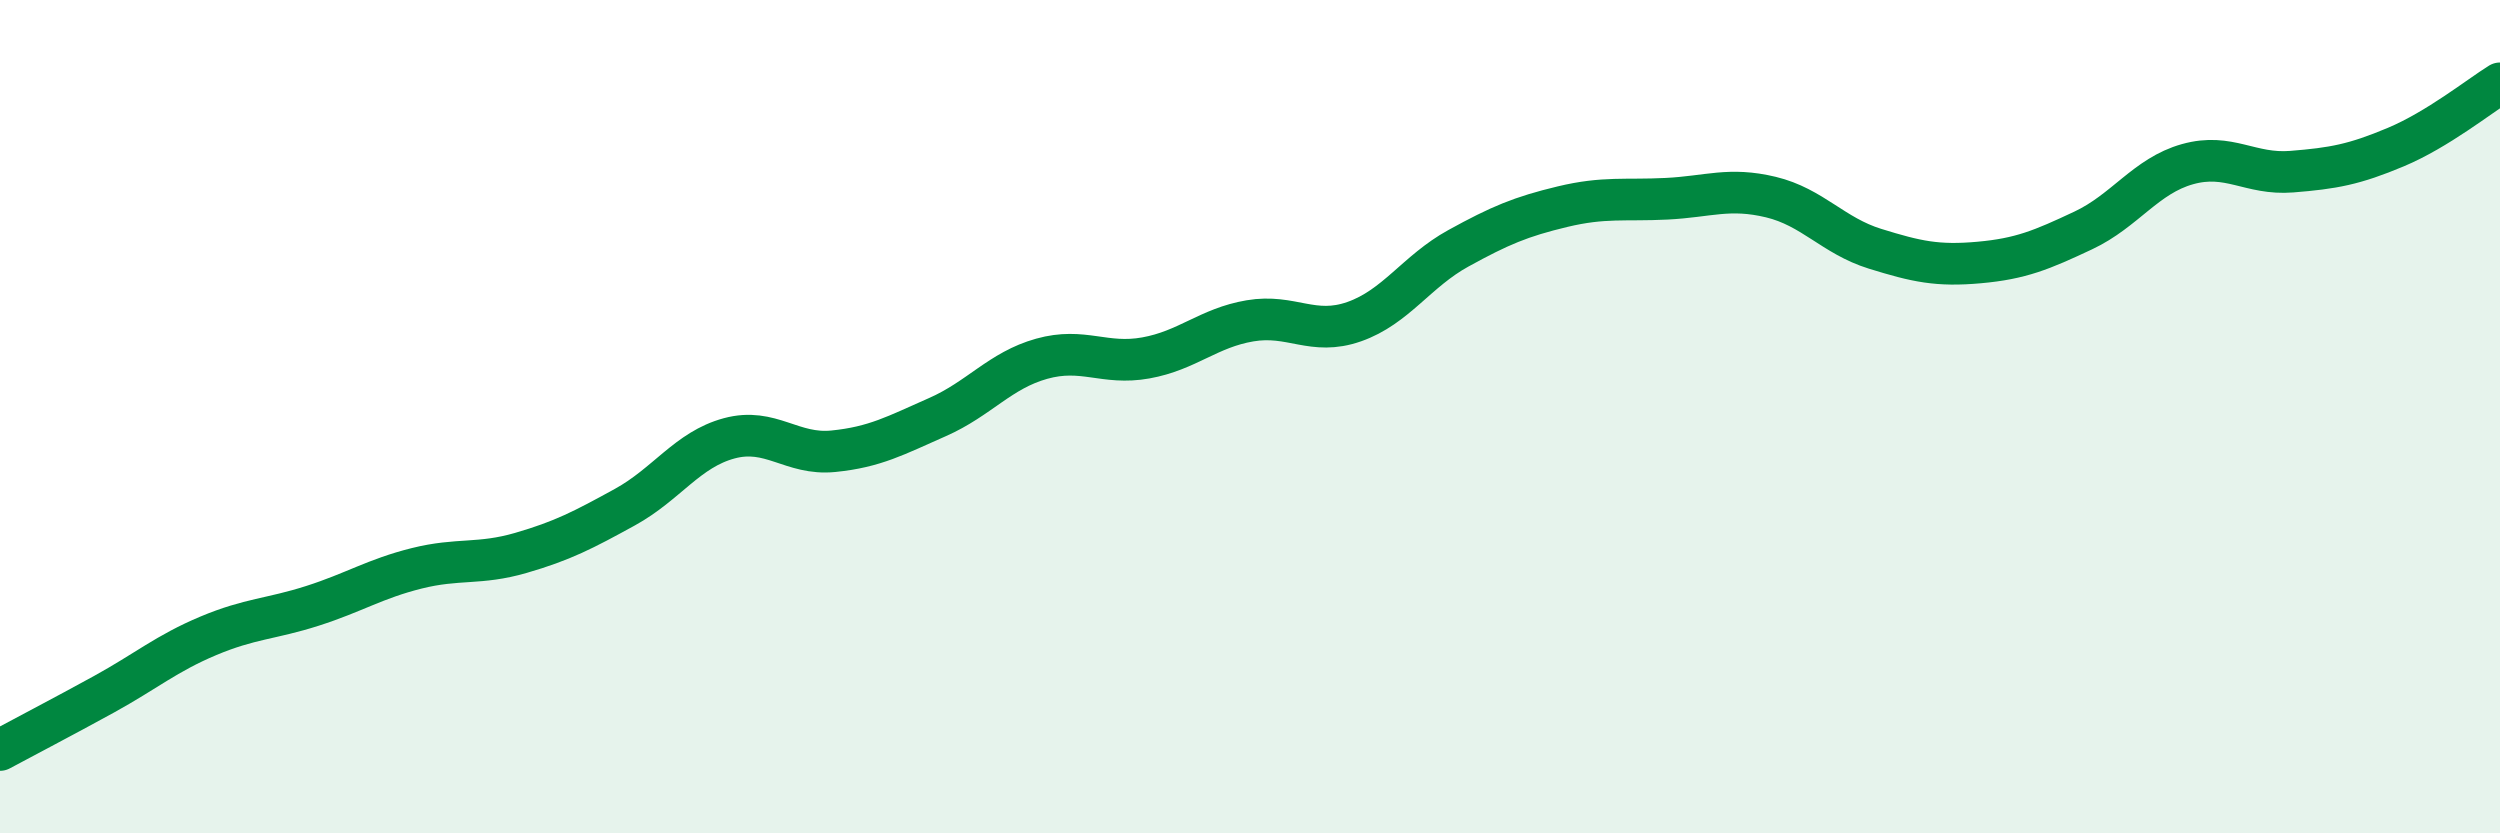
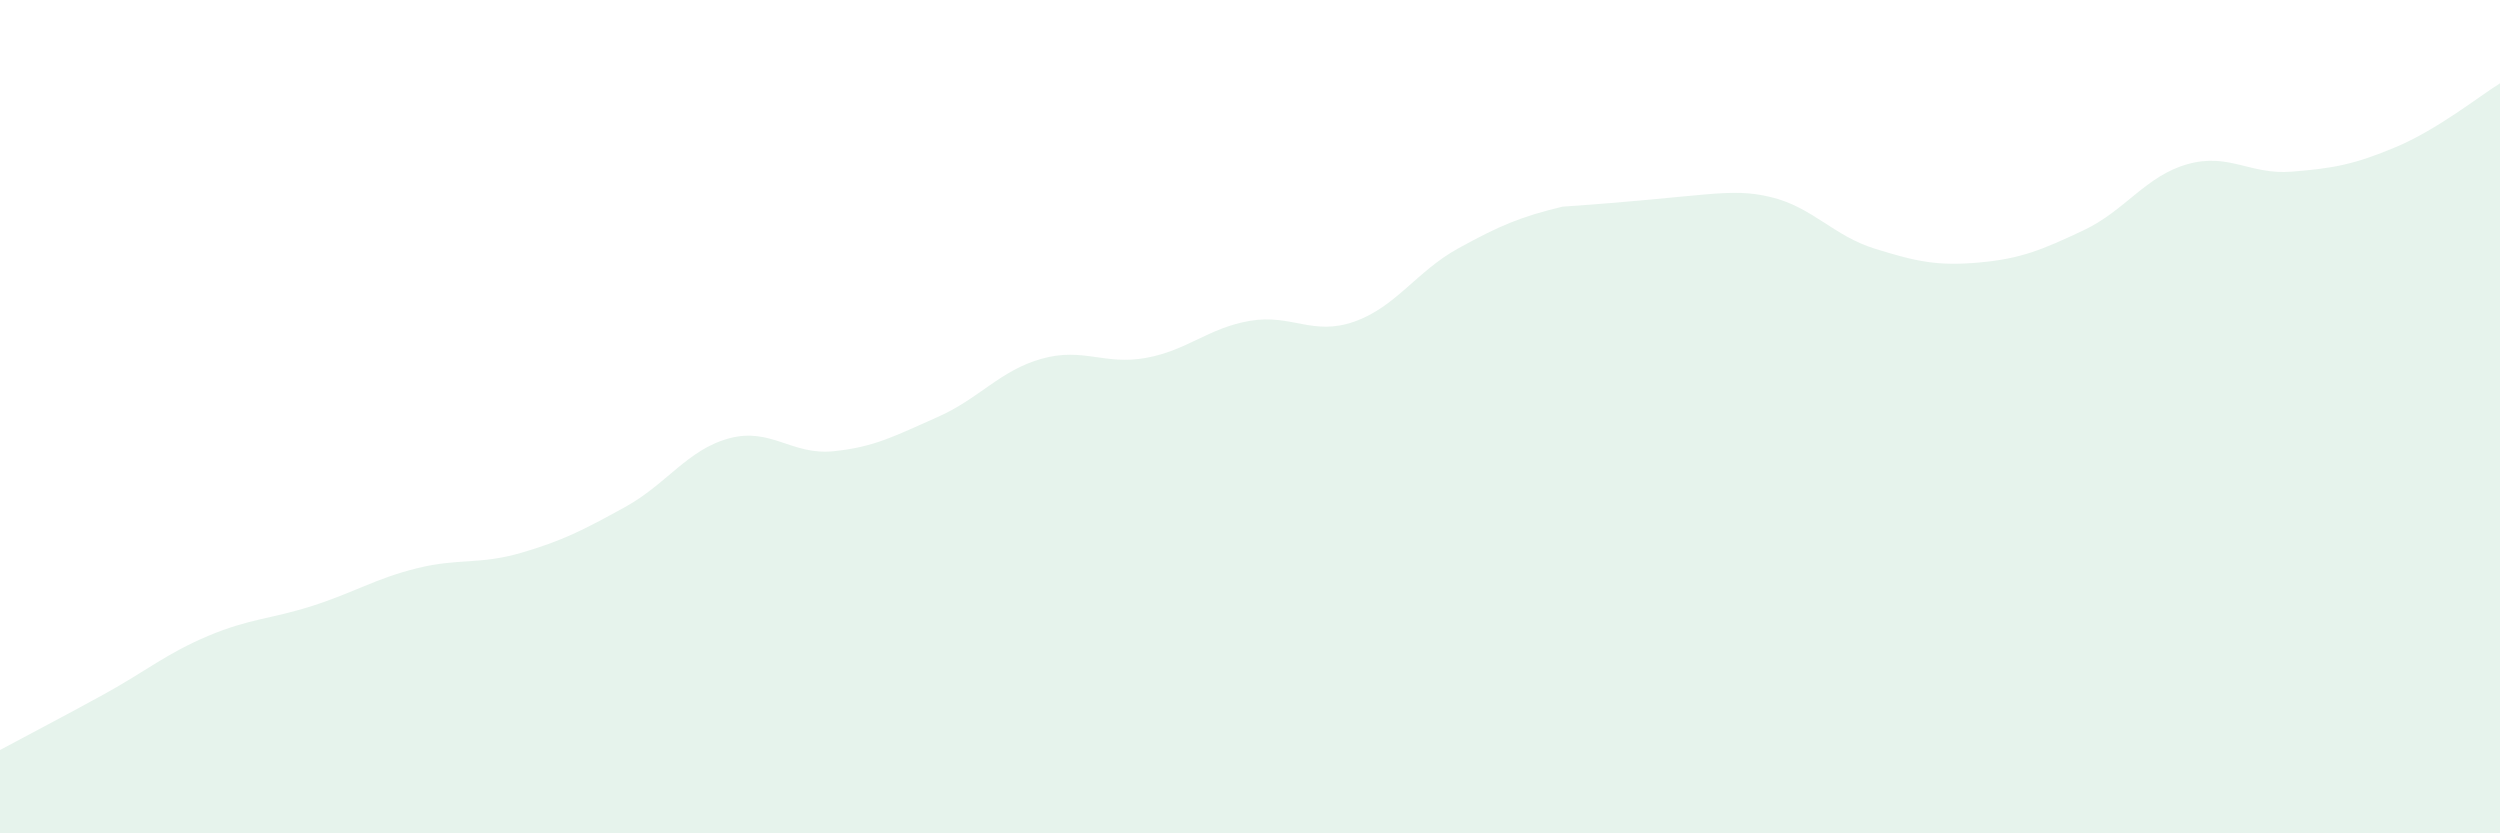
<svg xmlns="http://www.w3.org/2000/svg" width="60" height="20" viewBox="0 0 60 20">
-   <path d="M 0,18 C 0.5,17.73 1.5,17.21 2.5,16.66 C 3.5,16.11 4,15.68 5,15.26 C 6,14.84 6.5,14.86 7.5,14.54 C 8.5,14.22 9,13.89 10,13.64 C 11,13.39 11.5,13.56 12.5,13.27 C 13.5,12.98 14,12.72 15,12.17 C 16,11.62 16.5,10.79 17.5,10.52 C 18.5,10.25 19,10.93 20,10.83 C 21,10.73 21.5,10.45 22.5,10.01 C 23.5,9.57 24,8.89 25,8.61 C 26,8.33 26.5,8.77 27.5,8.59 C 28.5,8.41 29,7.87 30,7.7 C 31,7.53 31.5,8.07 32.5,7.72 C 33.5,7.37 34,6.51 35,5.96 C 36,5.41 36.5,5.2 37.5,4.96 C 38.5,4.72 39,4.82 40,4.77 C 41,4.72 41.5,4.49 42.5,4.73 C 43.5,4.97 44,5.66 45,5.97 C 46,6.28 46.5,6.39 47.5,6.3 C 48.5,6.21 49,6 50,5.53 C 51,5.06 51.5,4.22 52.5,3.94 C 53.5,3.66 54,4.2 55,4.12 C 56,4.04 56.5,3.95 57.5,3.53 C 58.5,3.11 59.5,2.31 60,2L60 20L0 20Z" fill="#008740" opacity="0.1" stroke-linecap="round" stroke-linejoin="round" />
-   <path d="M 0,18 C 0.5,17.73 1.5,17.21 2.5,16.66 C 3.5,16.11 4,15.68 5,15.26 C 6,14.84 6.5,14.86 7.5,14.54 C 8.5,14.22 9,13.89 10,13.64 C 11,13.39 11.5,13.56 12.5,13.27 C 13.5,12.98 14,12.72 15,12.17 C 16,11.62 16.5,10.79 17.5,10.52 C 18.5,10.25 19,10.93 20,10.83 C 21,10.73 21.5,10.45 22.5,10.01 C 23.5,9.57 24,8.89 25,8.61 C 26,8.33 26.5,8.77 27.5,8.59 C 28.5,8.41 29,7.87 30,7.7 C 31,7.53 31.5,8.07 32.5,7.72 C 33.5,7.37 34,6.51 35,5.96 C 36,5.41 36.5,5.2 37.5,4.96 C 38.5,4.72 39,4.82 40,4.77 C 41,4.72 41.5,4.49 42.5,4.73 C 43.5,4.97 44,5.66 45,5.97 C 46,6.28 46.5,6.39 47.5,6.3 C 48.5,6.21 49,6 50,5.53 C 51,5.06 51.5,4.22 52.5,3.94 C 53.5,3.66 54,4.2 55,4.12 C 56,4.04 56.5,3.95 57.5,3.53 C 58.5,3.11 59.5,2.31 60,2" stroke="#008740" stroke-width="1" fill="none" stroke-linecap="round" stroke-linejoin="round" />
+   <path d="M 0,18 C 0.5,17.73 1.5,17.21 2.5,16.66 C 3.5,16.11 4,15.68 5,15.26 C 6,14.84 6.5,14.86 7.5,14.54 C 8.5,14.22 9,13.89 10,13.64 C 11,13.39 11.5,13.56 12.5,13.27 C 13.5,12.98 14,12.72 15,12.17 C 16,11.62 16.5,10.79 17.5,10.52 C 18.5,10.25 19,10.93 20,10.83 C 21,10.73 21.5,10.45 22.5,10.01 C 23.5,9.57 24,8.89 25,8.61 C 26,8.33 26.5,8.77 27.5,8.59 C 28.5,8.41 29,7.87 30,7.7 C 31,7.53 31.5,8.07 32.5,7.72 C 33.5,7.37 34,6.51 35,5.96 C 36,5.41 36.5,5.2 37.5,4.96 C 41,4.72 41.5,4.49 42.5,4.73 C 43.5,4.97 44,5.66 45,5.97 C 46,6.28 46.5,6.39 47.5,6.3 C 48.5,6.21 49,6 50,5.53 C 51,5.06 51.5,4.22 52.5,3.94 C 53.5,3.66 54,4.2 55,4.12 C 56,4.04 56.5,3.95 57.5,3.53 C 58.5,3.11 59.5,2.31 60,2L60 20L0 20Z" fill="#008740" opacity="0.1" stroke-linecap="round" stroke-linejoin="round" />
</svg>